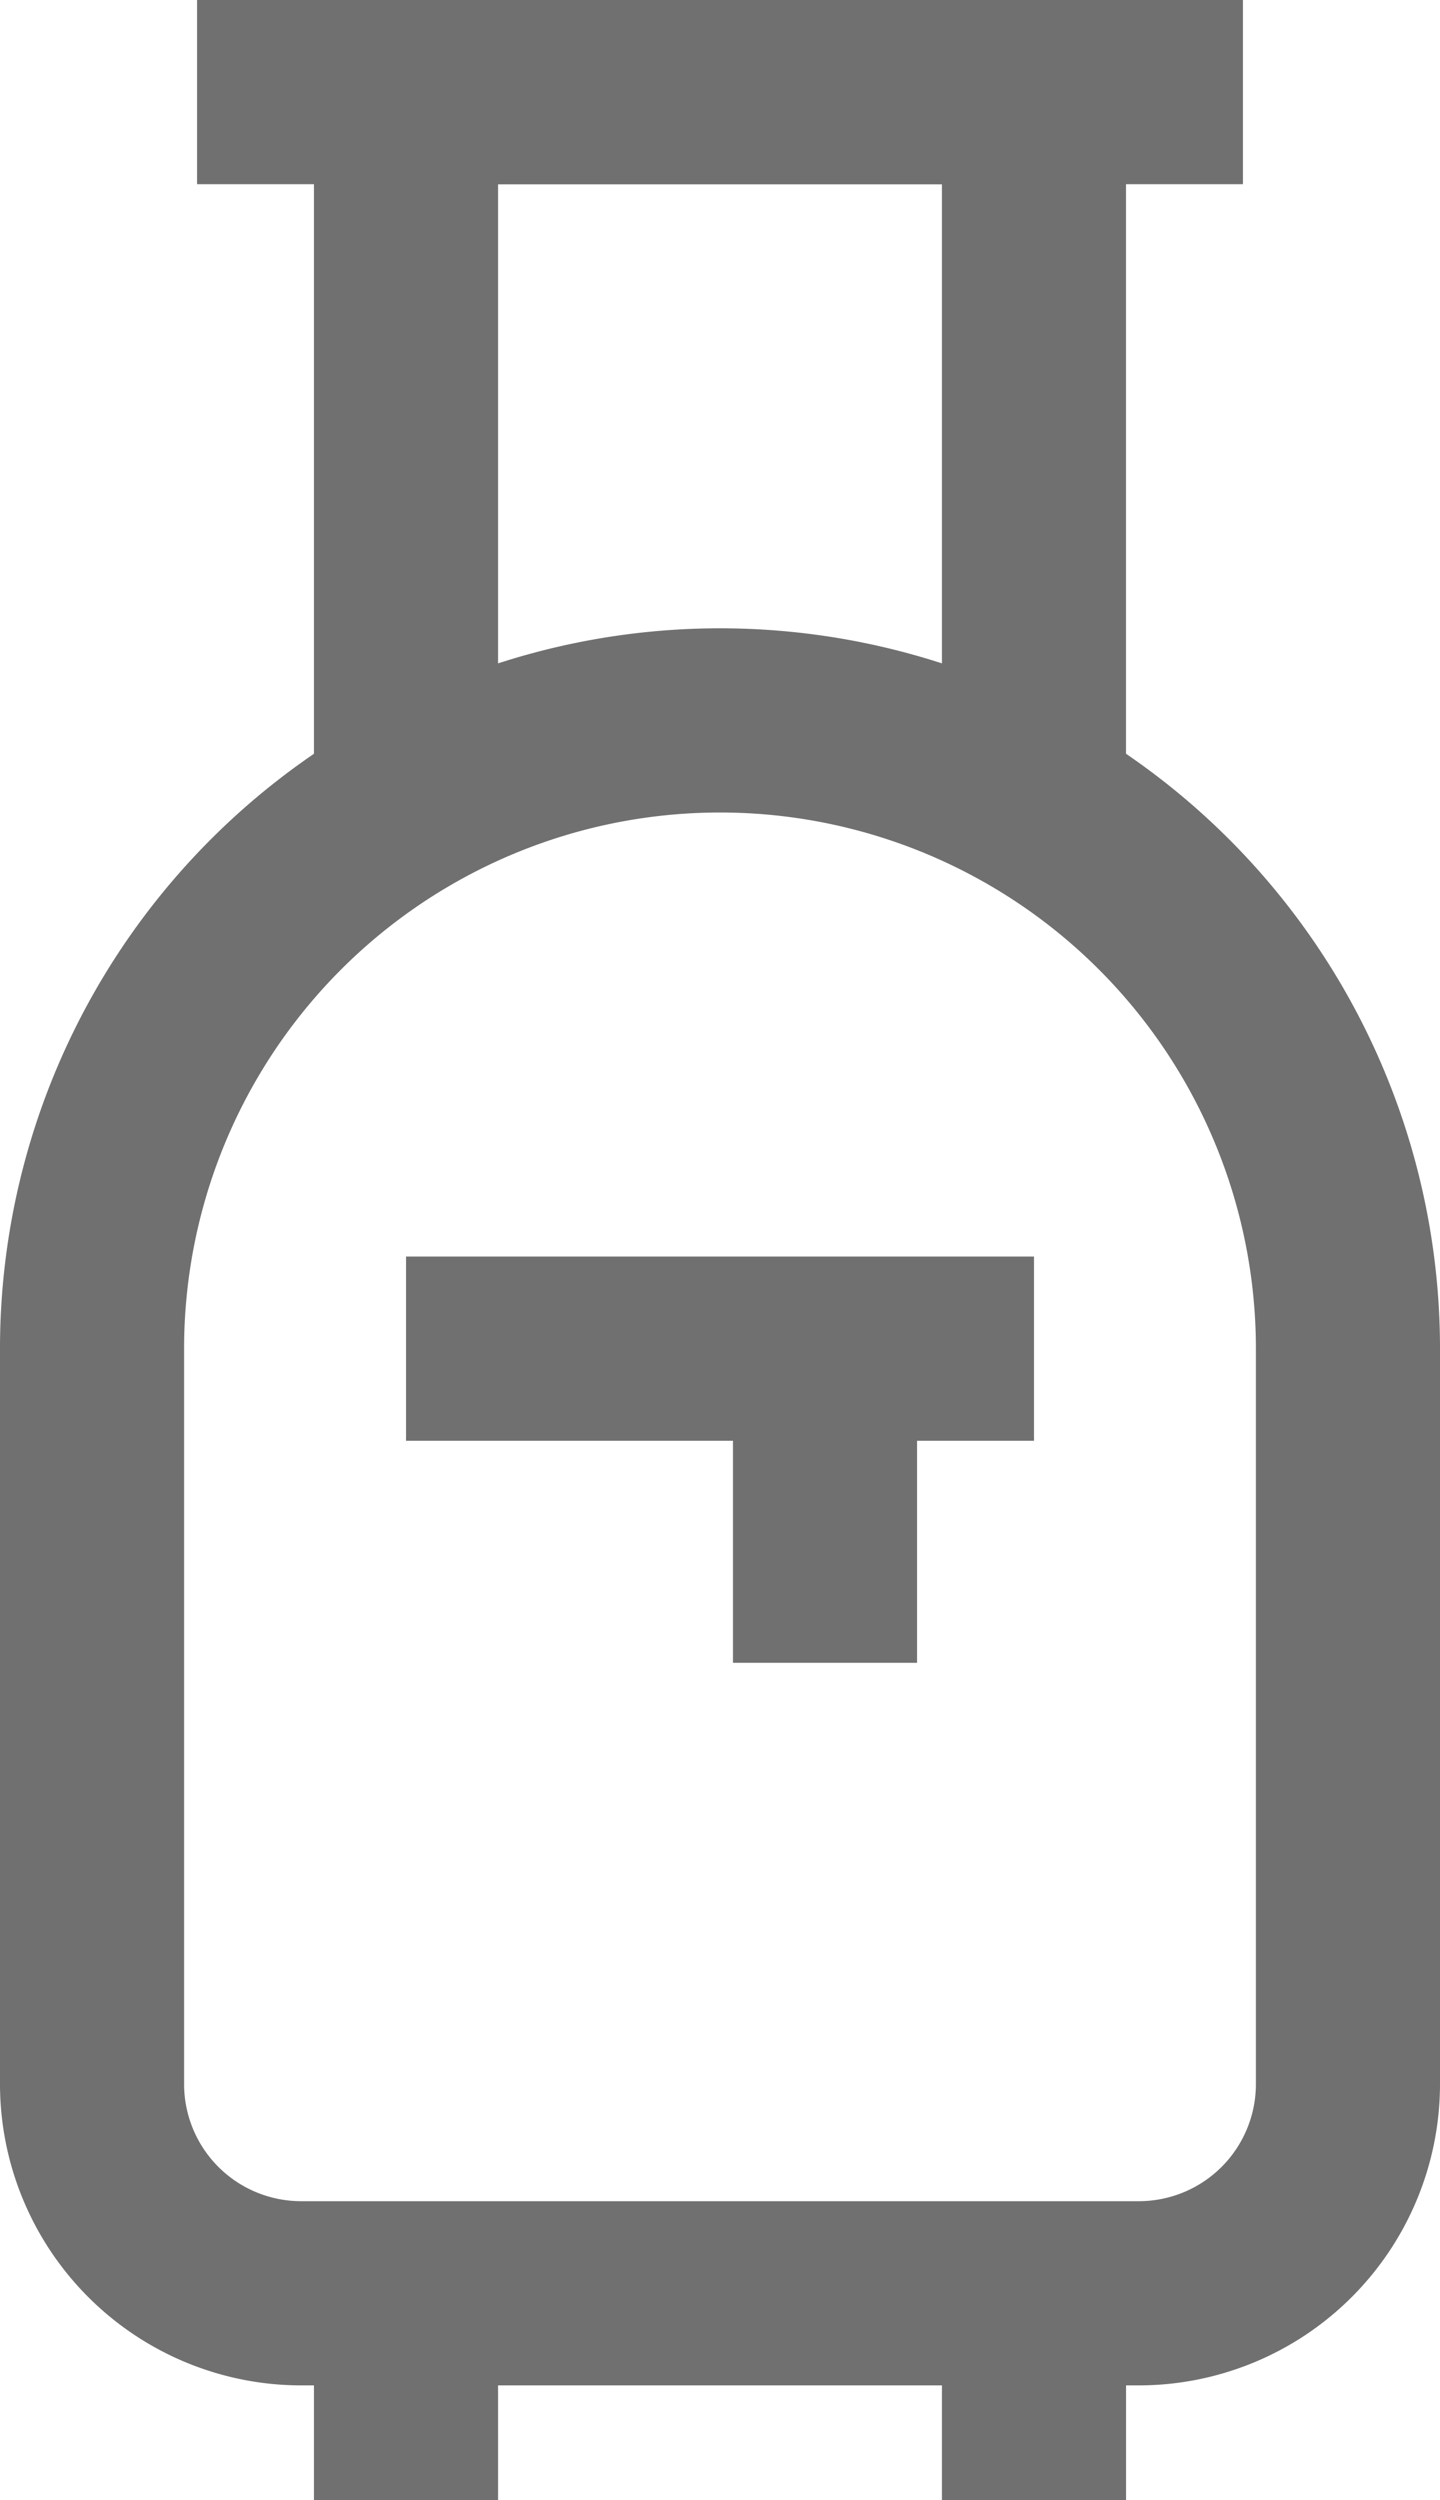
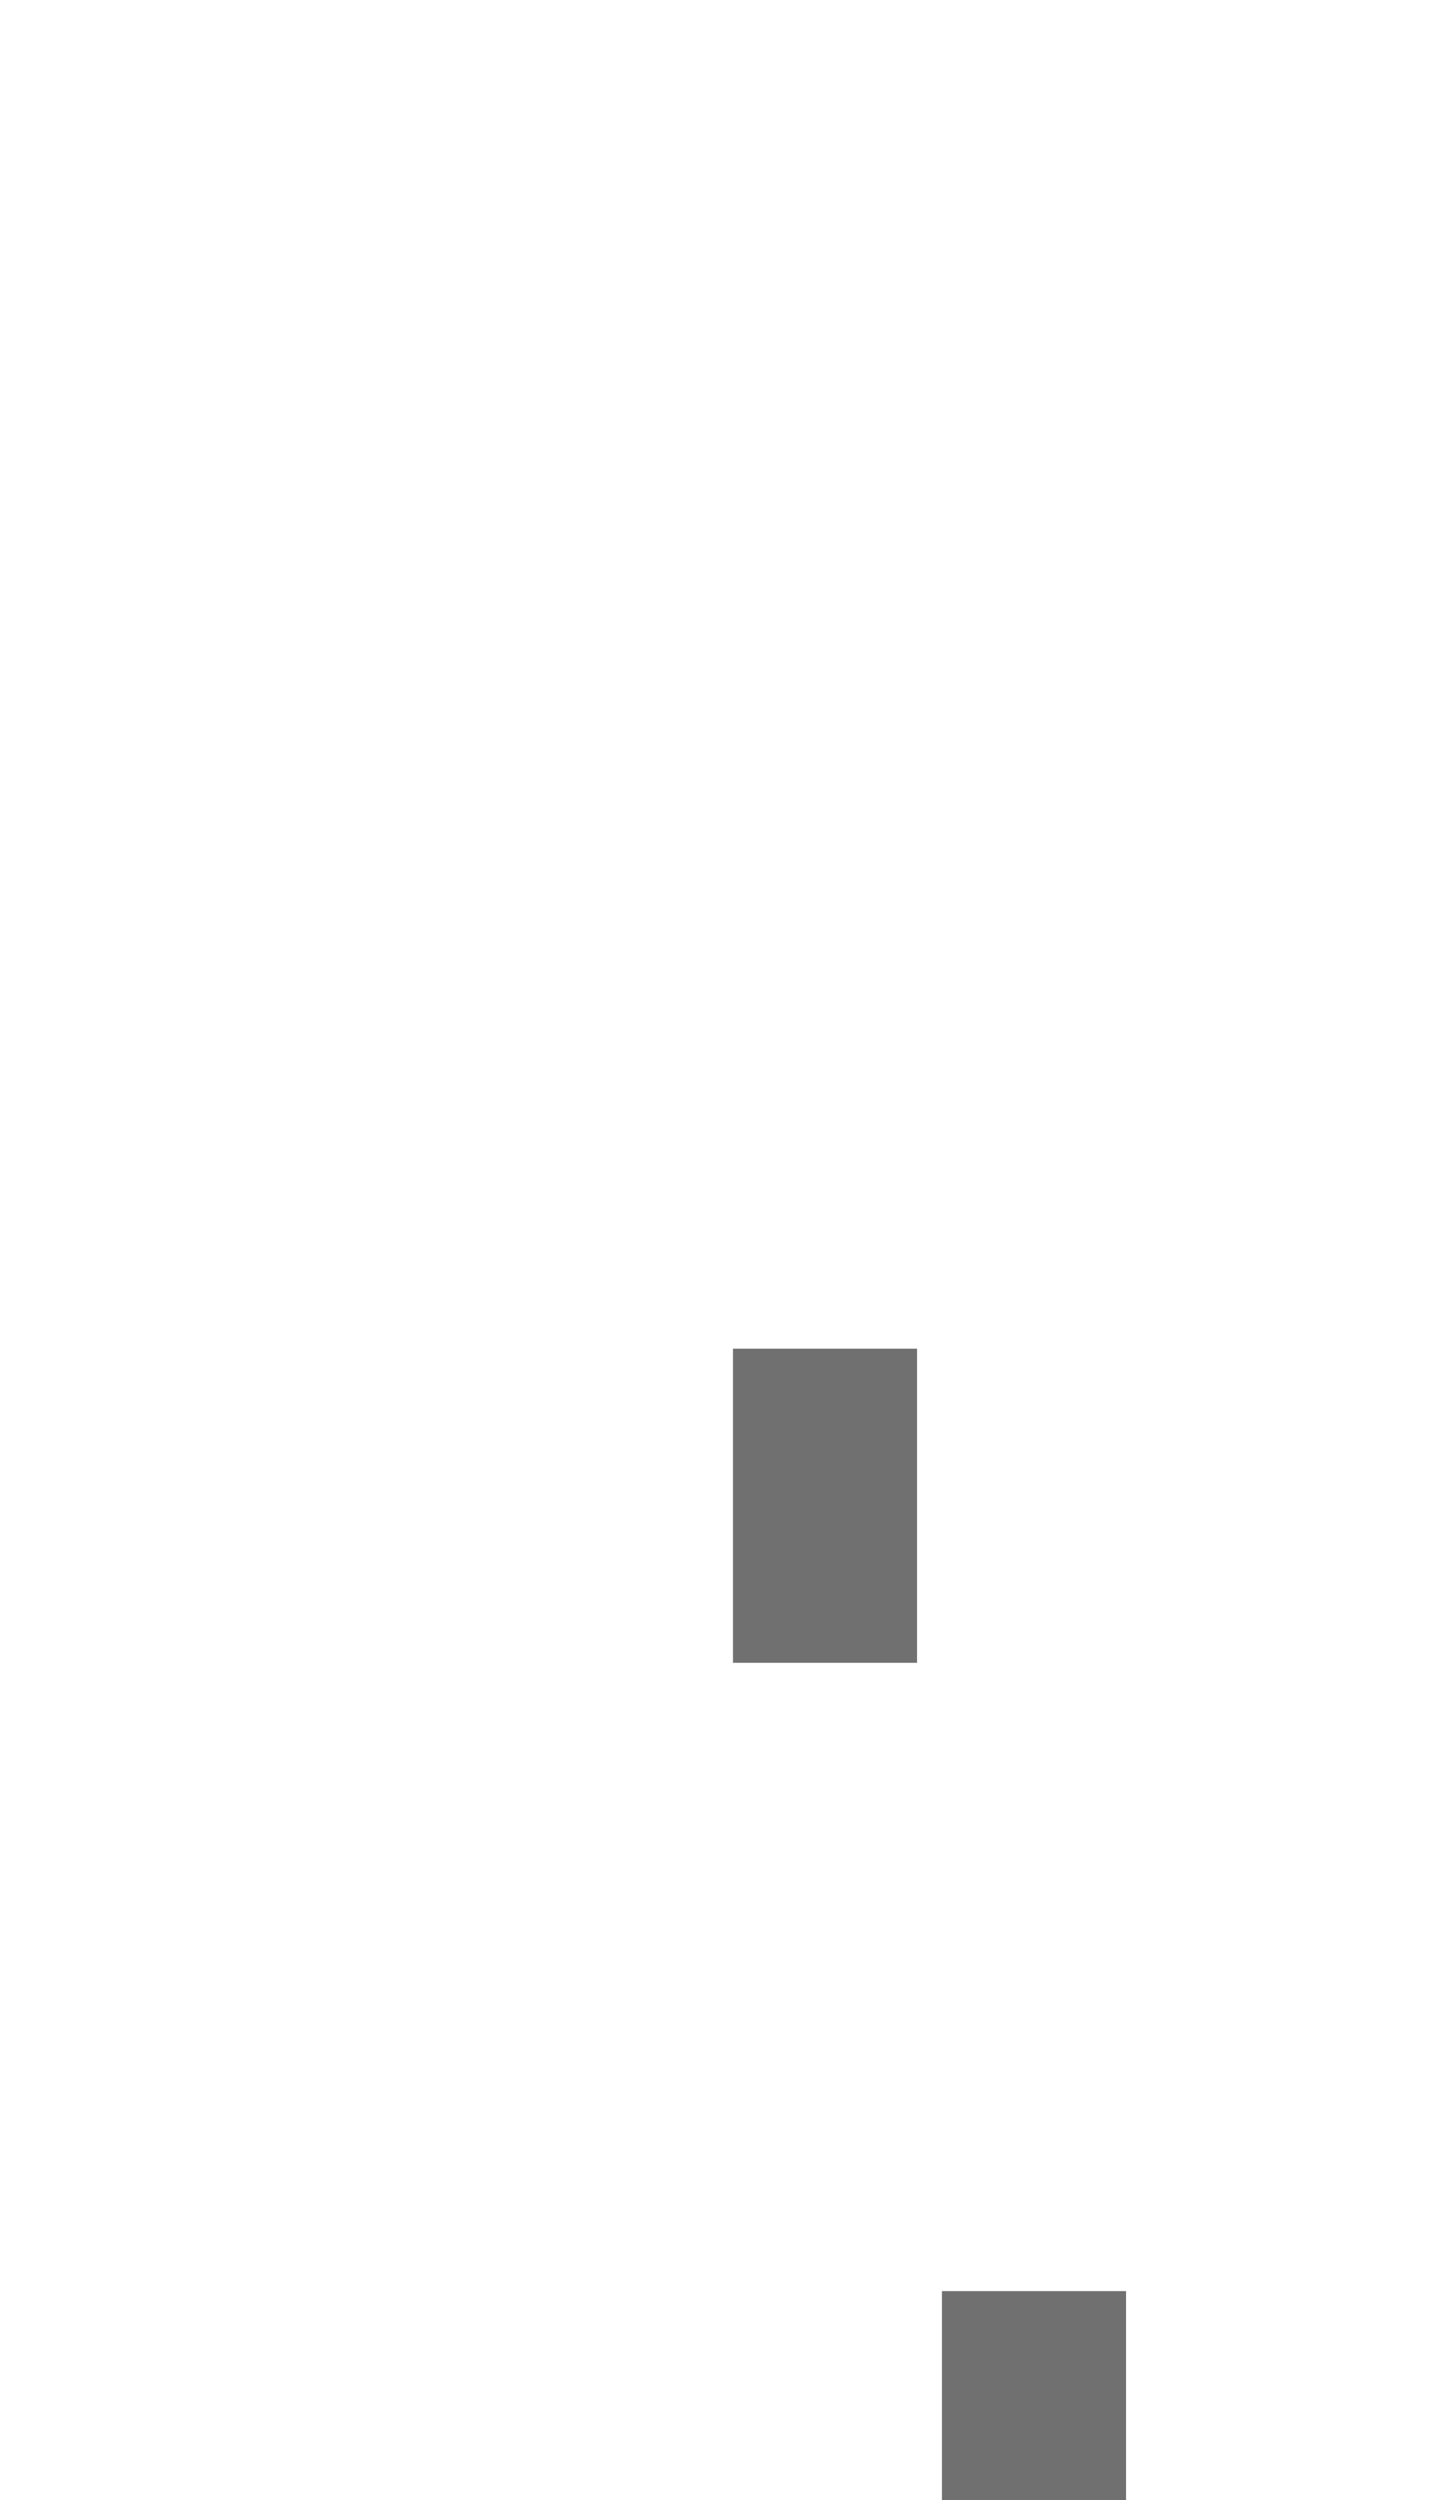
<svg xmlns="http://www.w3.org/2000/svg" id="travel-luggage-svgrepo-com" width="28.776" height="49.935" viewBox="0 0 28.776 49.935">
-   <path id="Trazado_4152" data-name="Trazado 4152" d="M19.148,5.74h0A14.388,14.388,0,0,1,33.536,20.174V34.819a6.022,6.022,0,0,1-6.015,6.015H10.775A6.022,6.022,0,0,1,4.76,34.819V20.174A14.388,14.388,0,0,1,19.148,5.74Zm8.373,31.415a2.339,2.339,0,0,0,2.336-2.336V20.165A10.709,10.709,0,0,0,19.148,9.419h0A10.709,10.709,0,0,0,8.439,20.165V34.819a2.339,2.339,0,0,0,2.336,2.336Z" transform="translate(-4.76 6.809)" fill="#707070" />
-   <path id="Línea_3" data-name="Línea 3" d="M2.179,4.176H-1.5V0H2.179Z" transform="translate(7.774 45.76)" fill="#707070" />
  <path id="Línea_4" data-name="Línea 4" d="M2.179,4.176H-1.5V0H2.179Z" transform="translate(20.323 45.76)" fill="#707070" />
-   <path id="Trazado_4153" data-name="Trazado 4153" d="M23.857,16.487H20.179V3.679h-8.87V16.487H7.63V0H23.857Z" transform="translate(-1.356 0)" fill="#707070" />
-   <path id="Línea_5" data-name="Línea 5" d="M20.9,2.179H0V-1.5H20.9Z" transform="translate(3.938 1.5)" fill="#707070" />
-   <path id="Línea_6" data-name="Línea 6" d="M12.549,2.179H0V-1.5H12.549Z" transform="translate(8.114 26.597)" fill="#707070" />
  <path id="Línea_7" data-name="Línea 7" d="M2.179,6.274H-1.5V0H2.179Z" transform="translate(16.147 26.937)" fill="#707070" />
</svg>